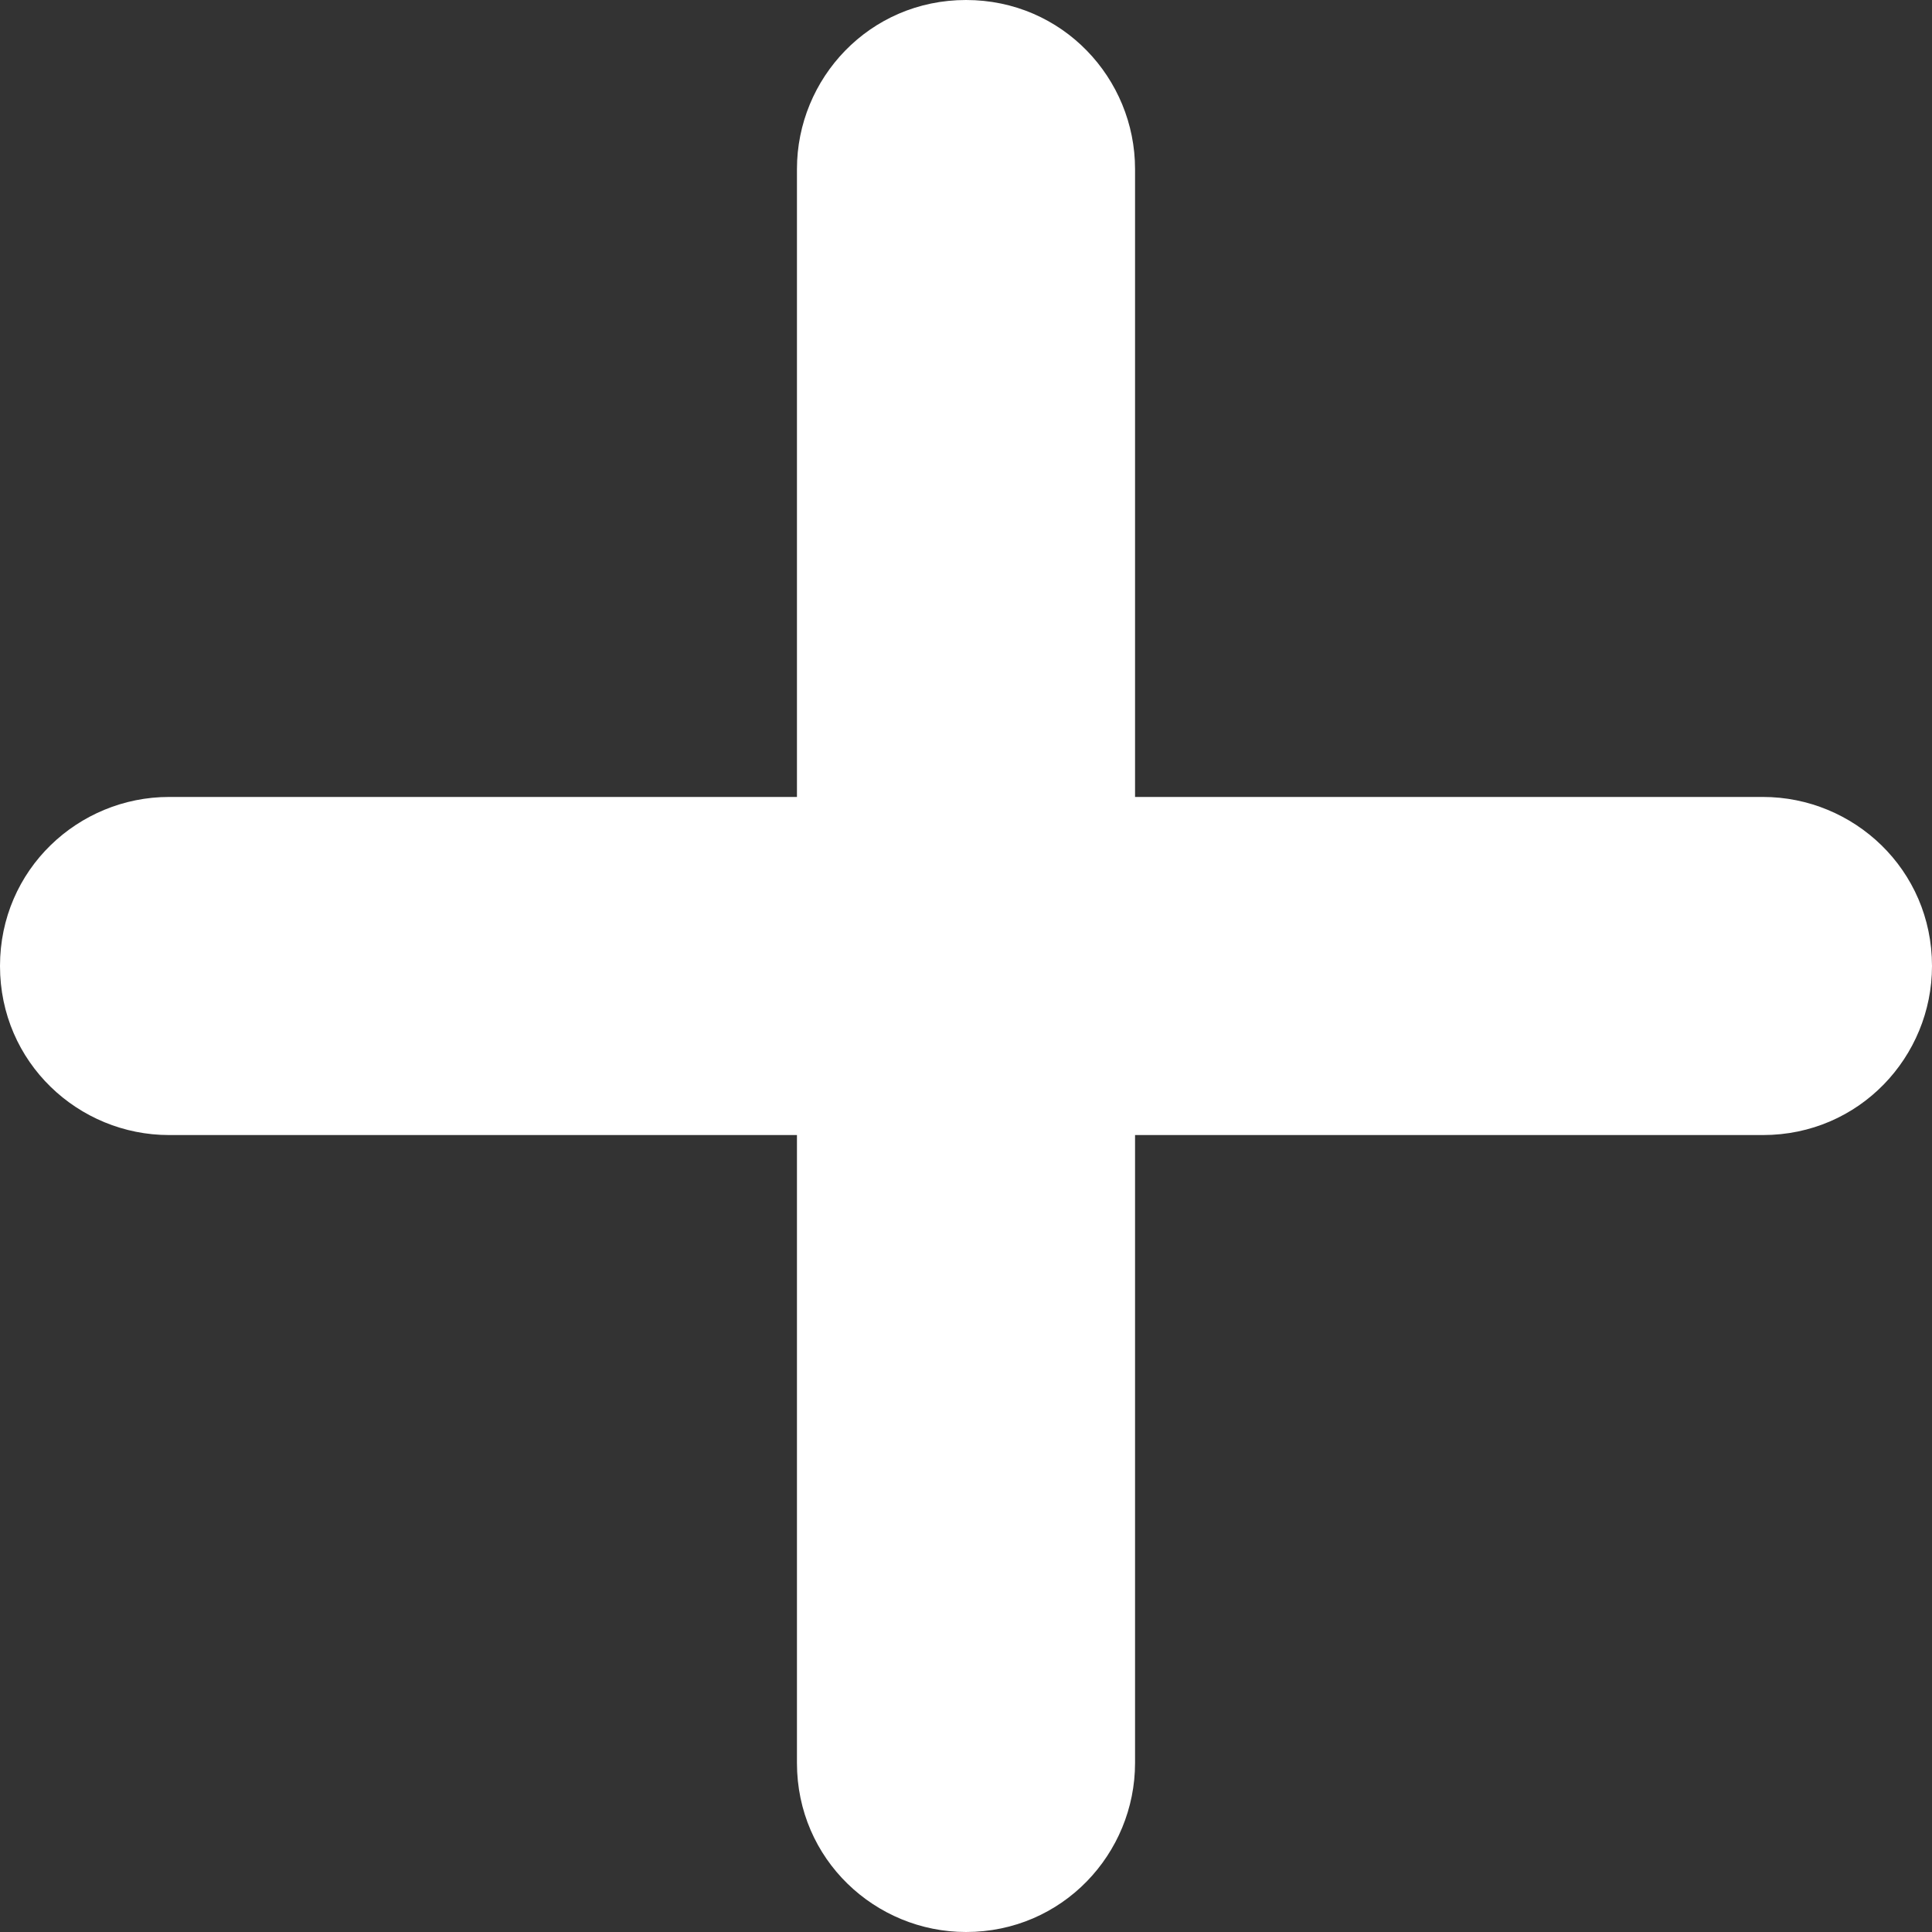
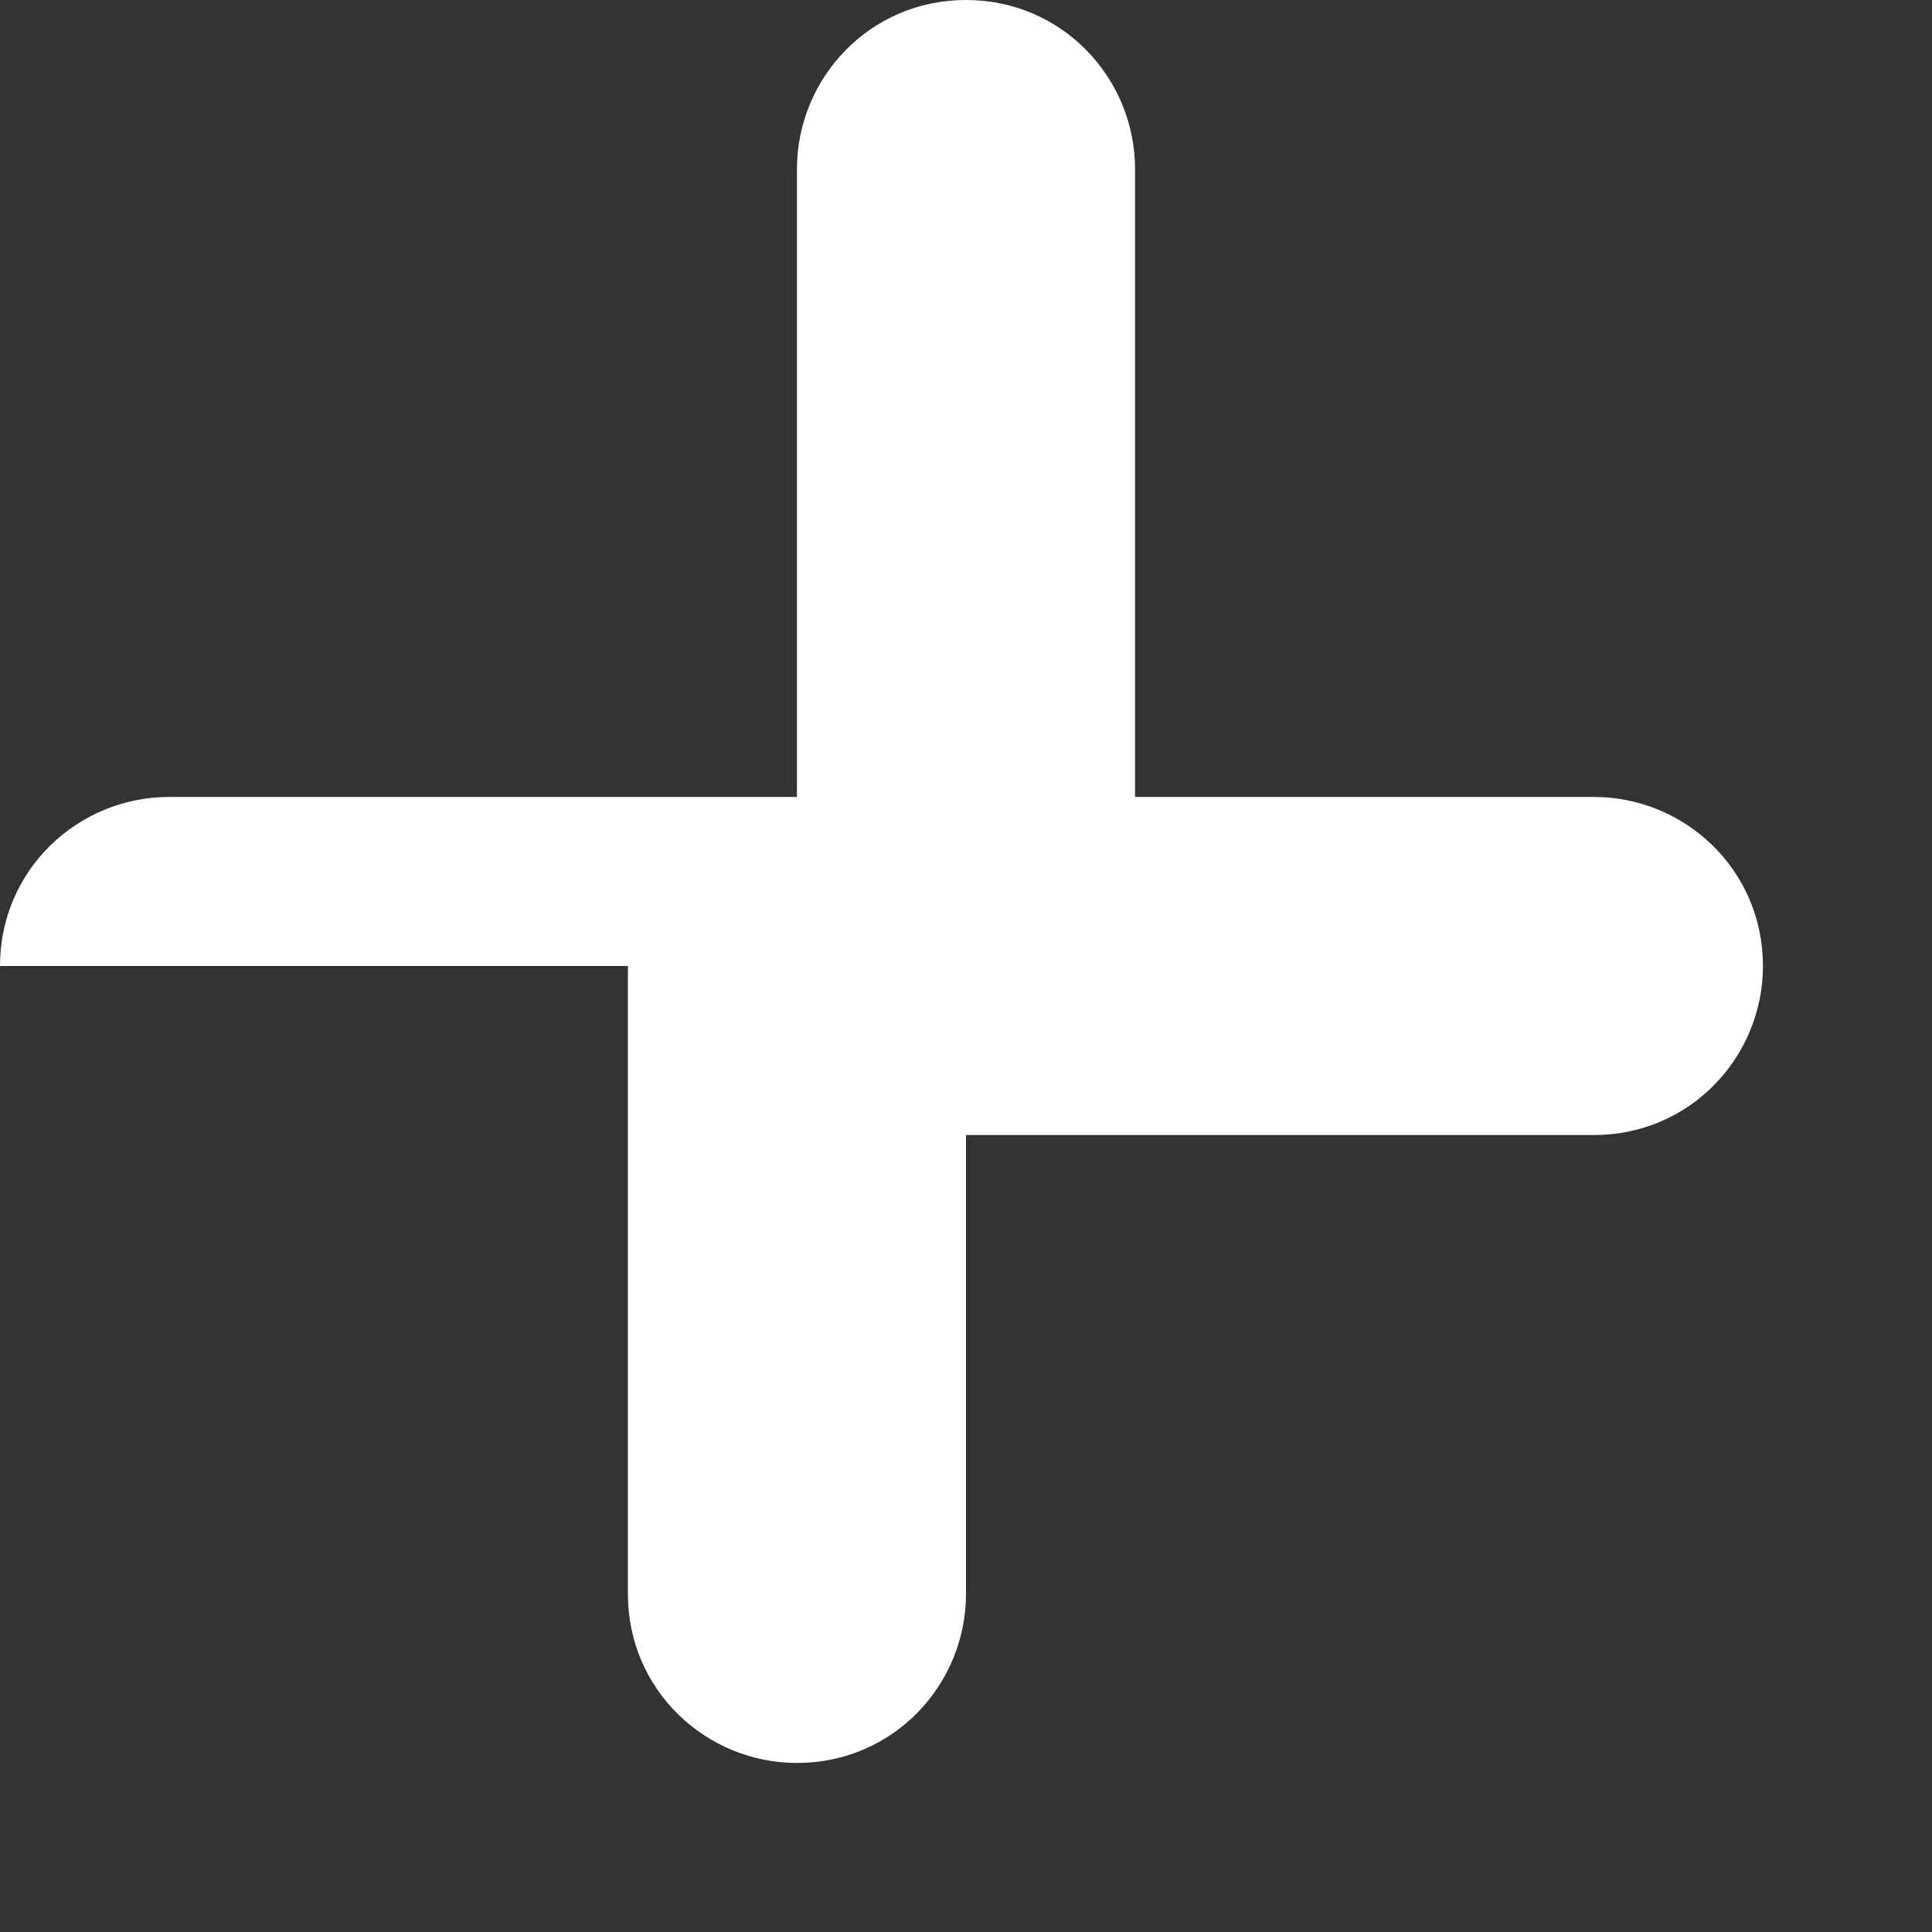
<svg xmlns="http://www.w3.org/2000/svg" viewBox="0 0 32 32" xml:space="preserve">
  <rect x="0" y="0" width="32" height="32" fill="#333333" stroke="none" />
-   <path d="M29.2 13.2H18.8V2.8C18.8 1.3 17.6 0 16 0c-1.6 0-2.8 1.3-2.8 2.8v10.4H2.8C1.3 13.2 0 14.4 0 16c0 1.6 1.3 2.8 2.8 2.8h10.4v10.4c0 1.6 1.3 2.8 2.8 2.8 1.6 0 2.8-1.3 2.8-2.8V18.8h10.4c1.6 0 2.8-1.3 2.8-2.8 0-1.6-1.3-2.8-2.8-2.8z" fill="#fff" />
+   <path d="M29.2 13.2H18.8V2.8C18.8 1.3 17.6 0 16 0c-1.6 0-2.8 1.3-2.8 2.8v10.4H2.8C1.3 13.2 0 14.4 0 16h10.4v10.4c0 1.6 1.3 2.8 2.8 2.8 1.6 0 2.8-1.3 2.8-2.8V18.8h10.4c1.6 0 2.8-1.3 2.8-2.8 0-1.6-1.3-2.8-2.8-2.8z" fill="#fff" />
</svg>